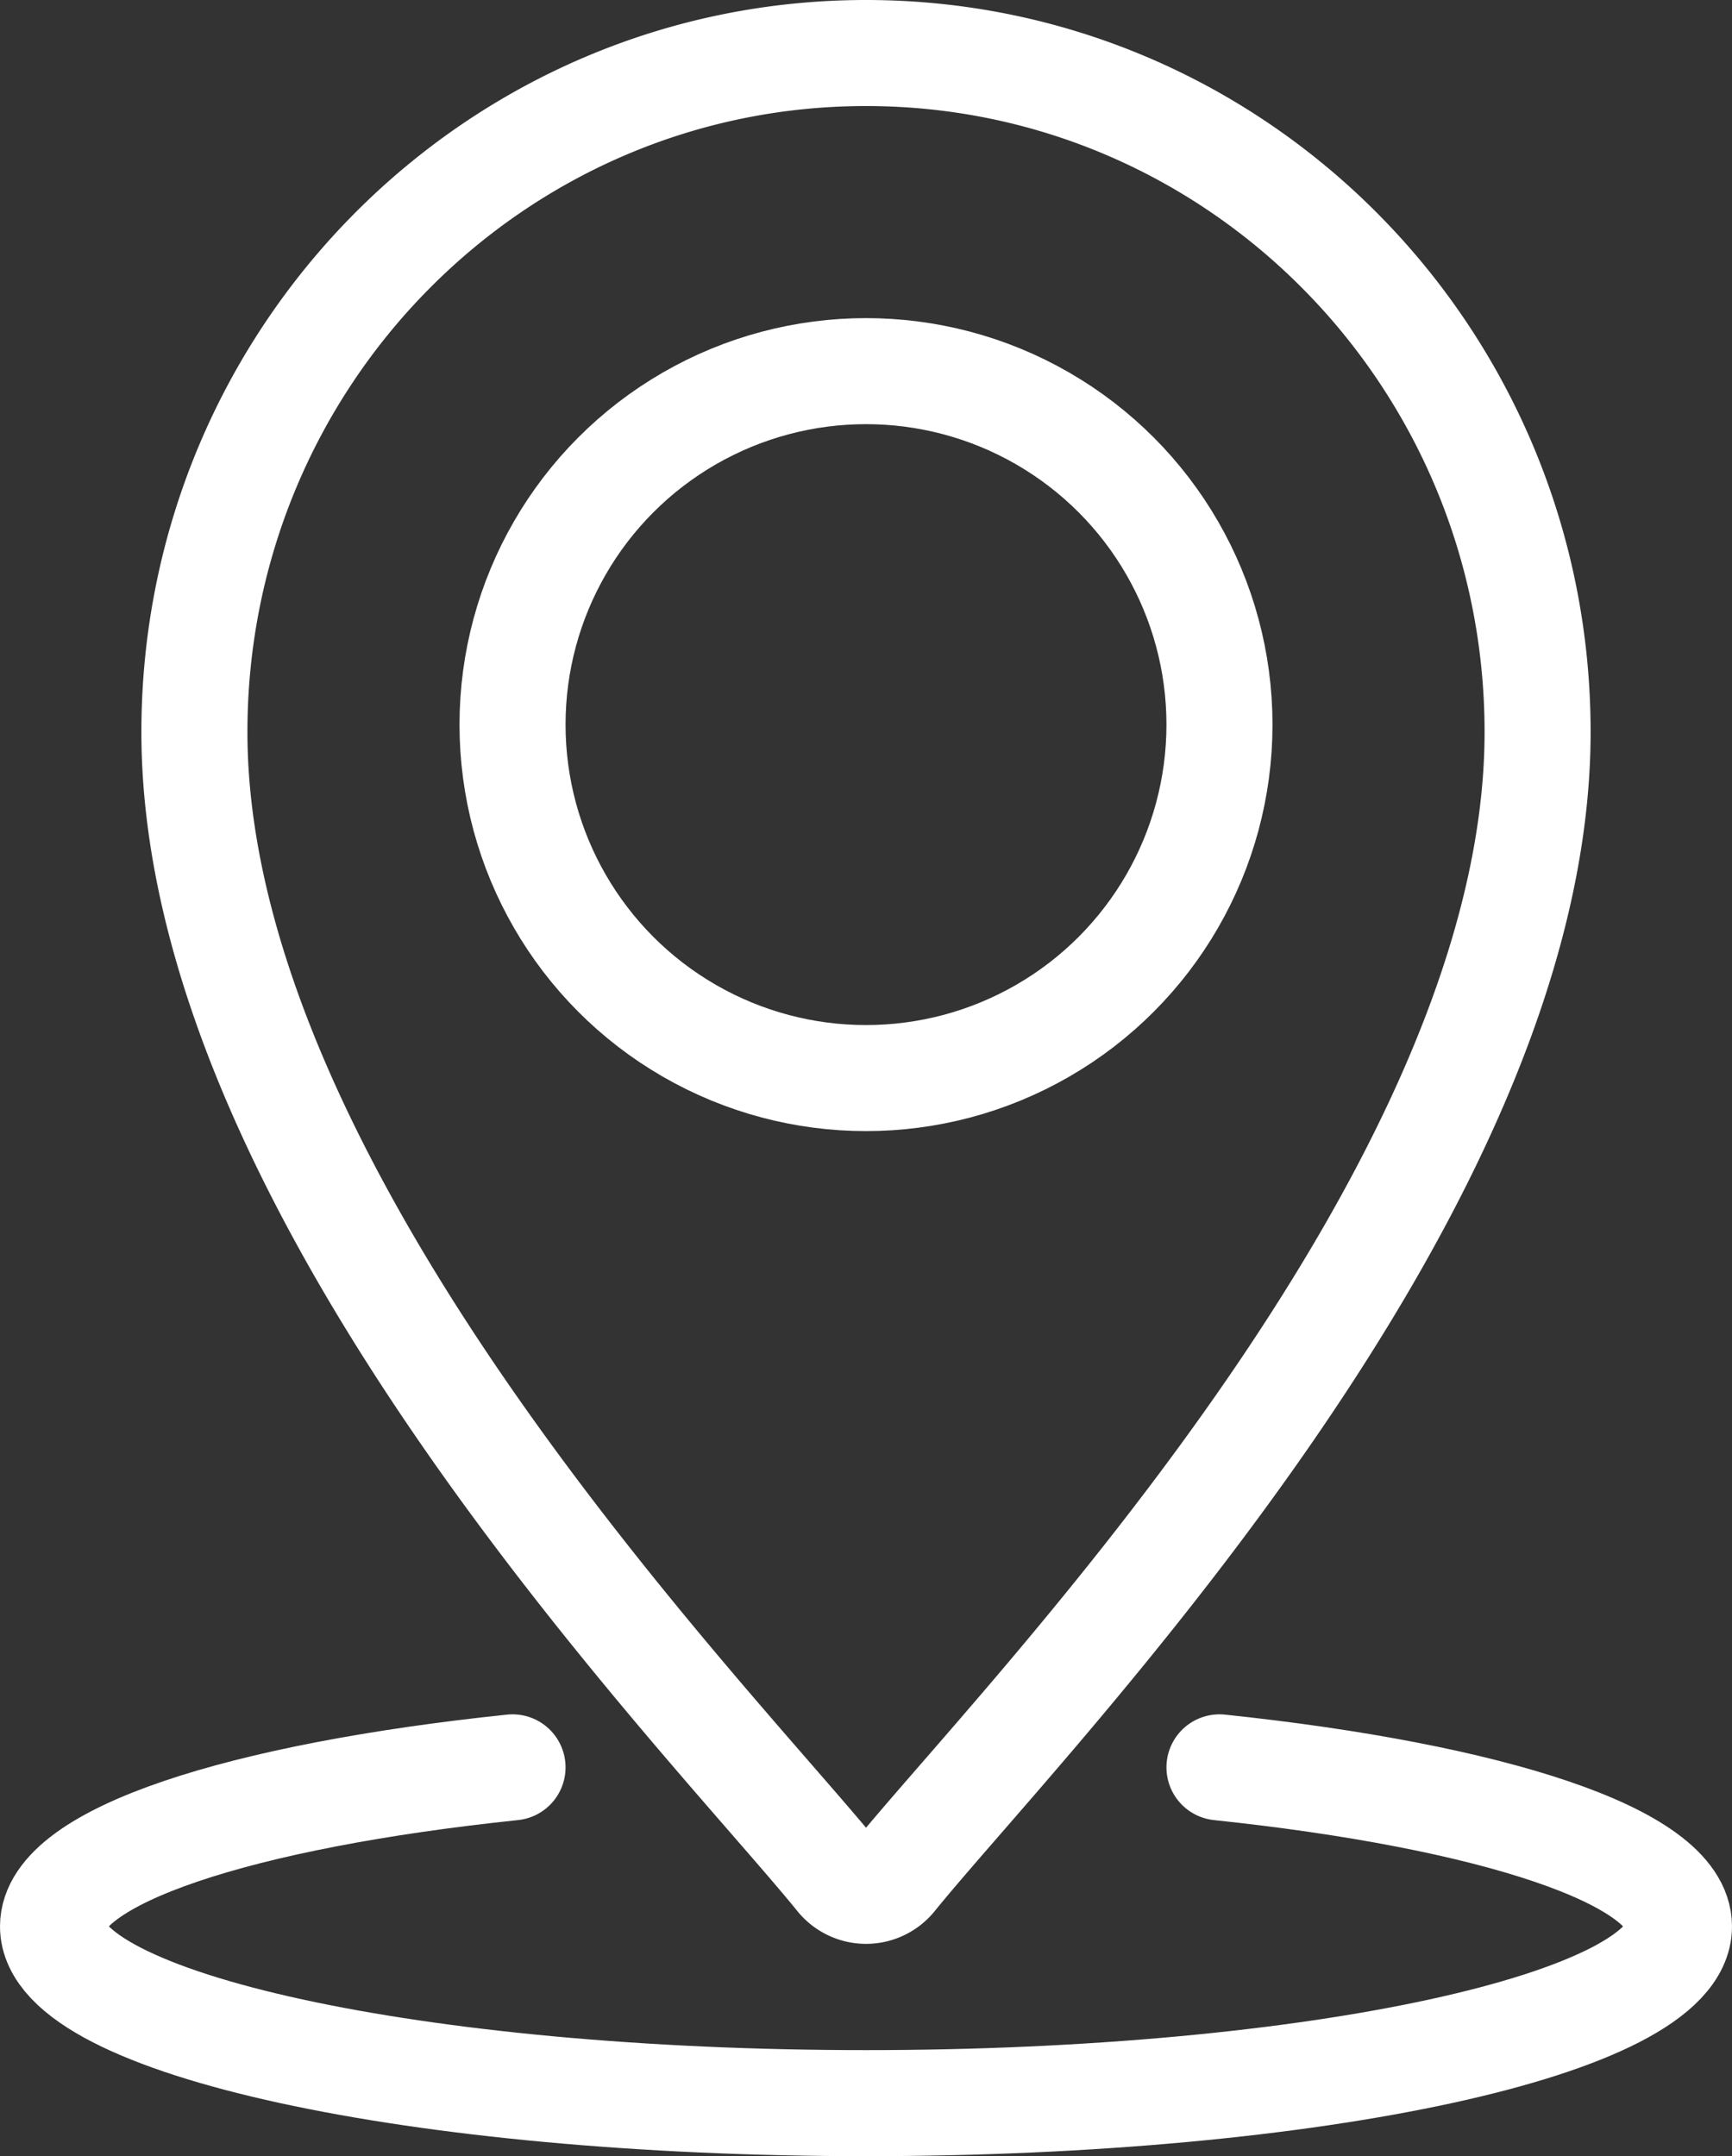
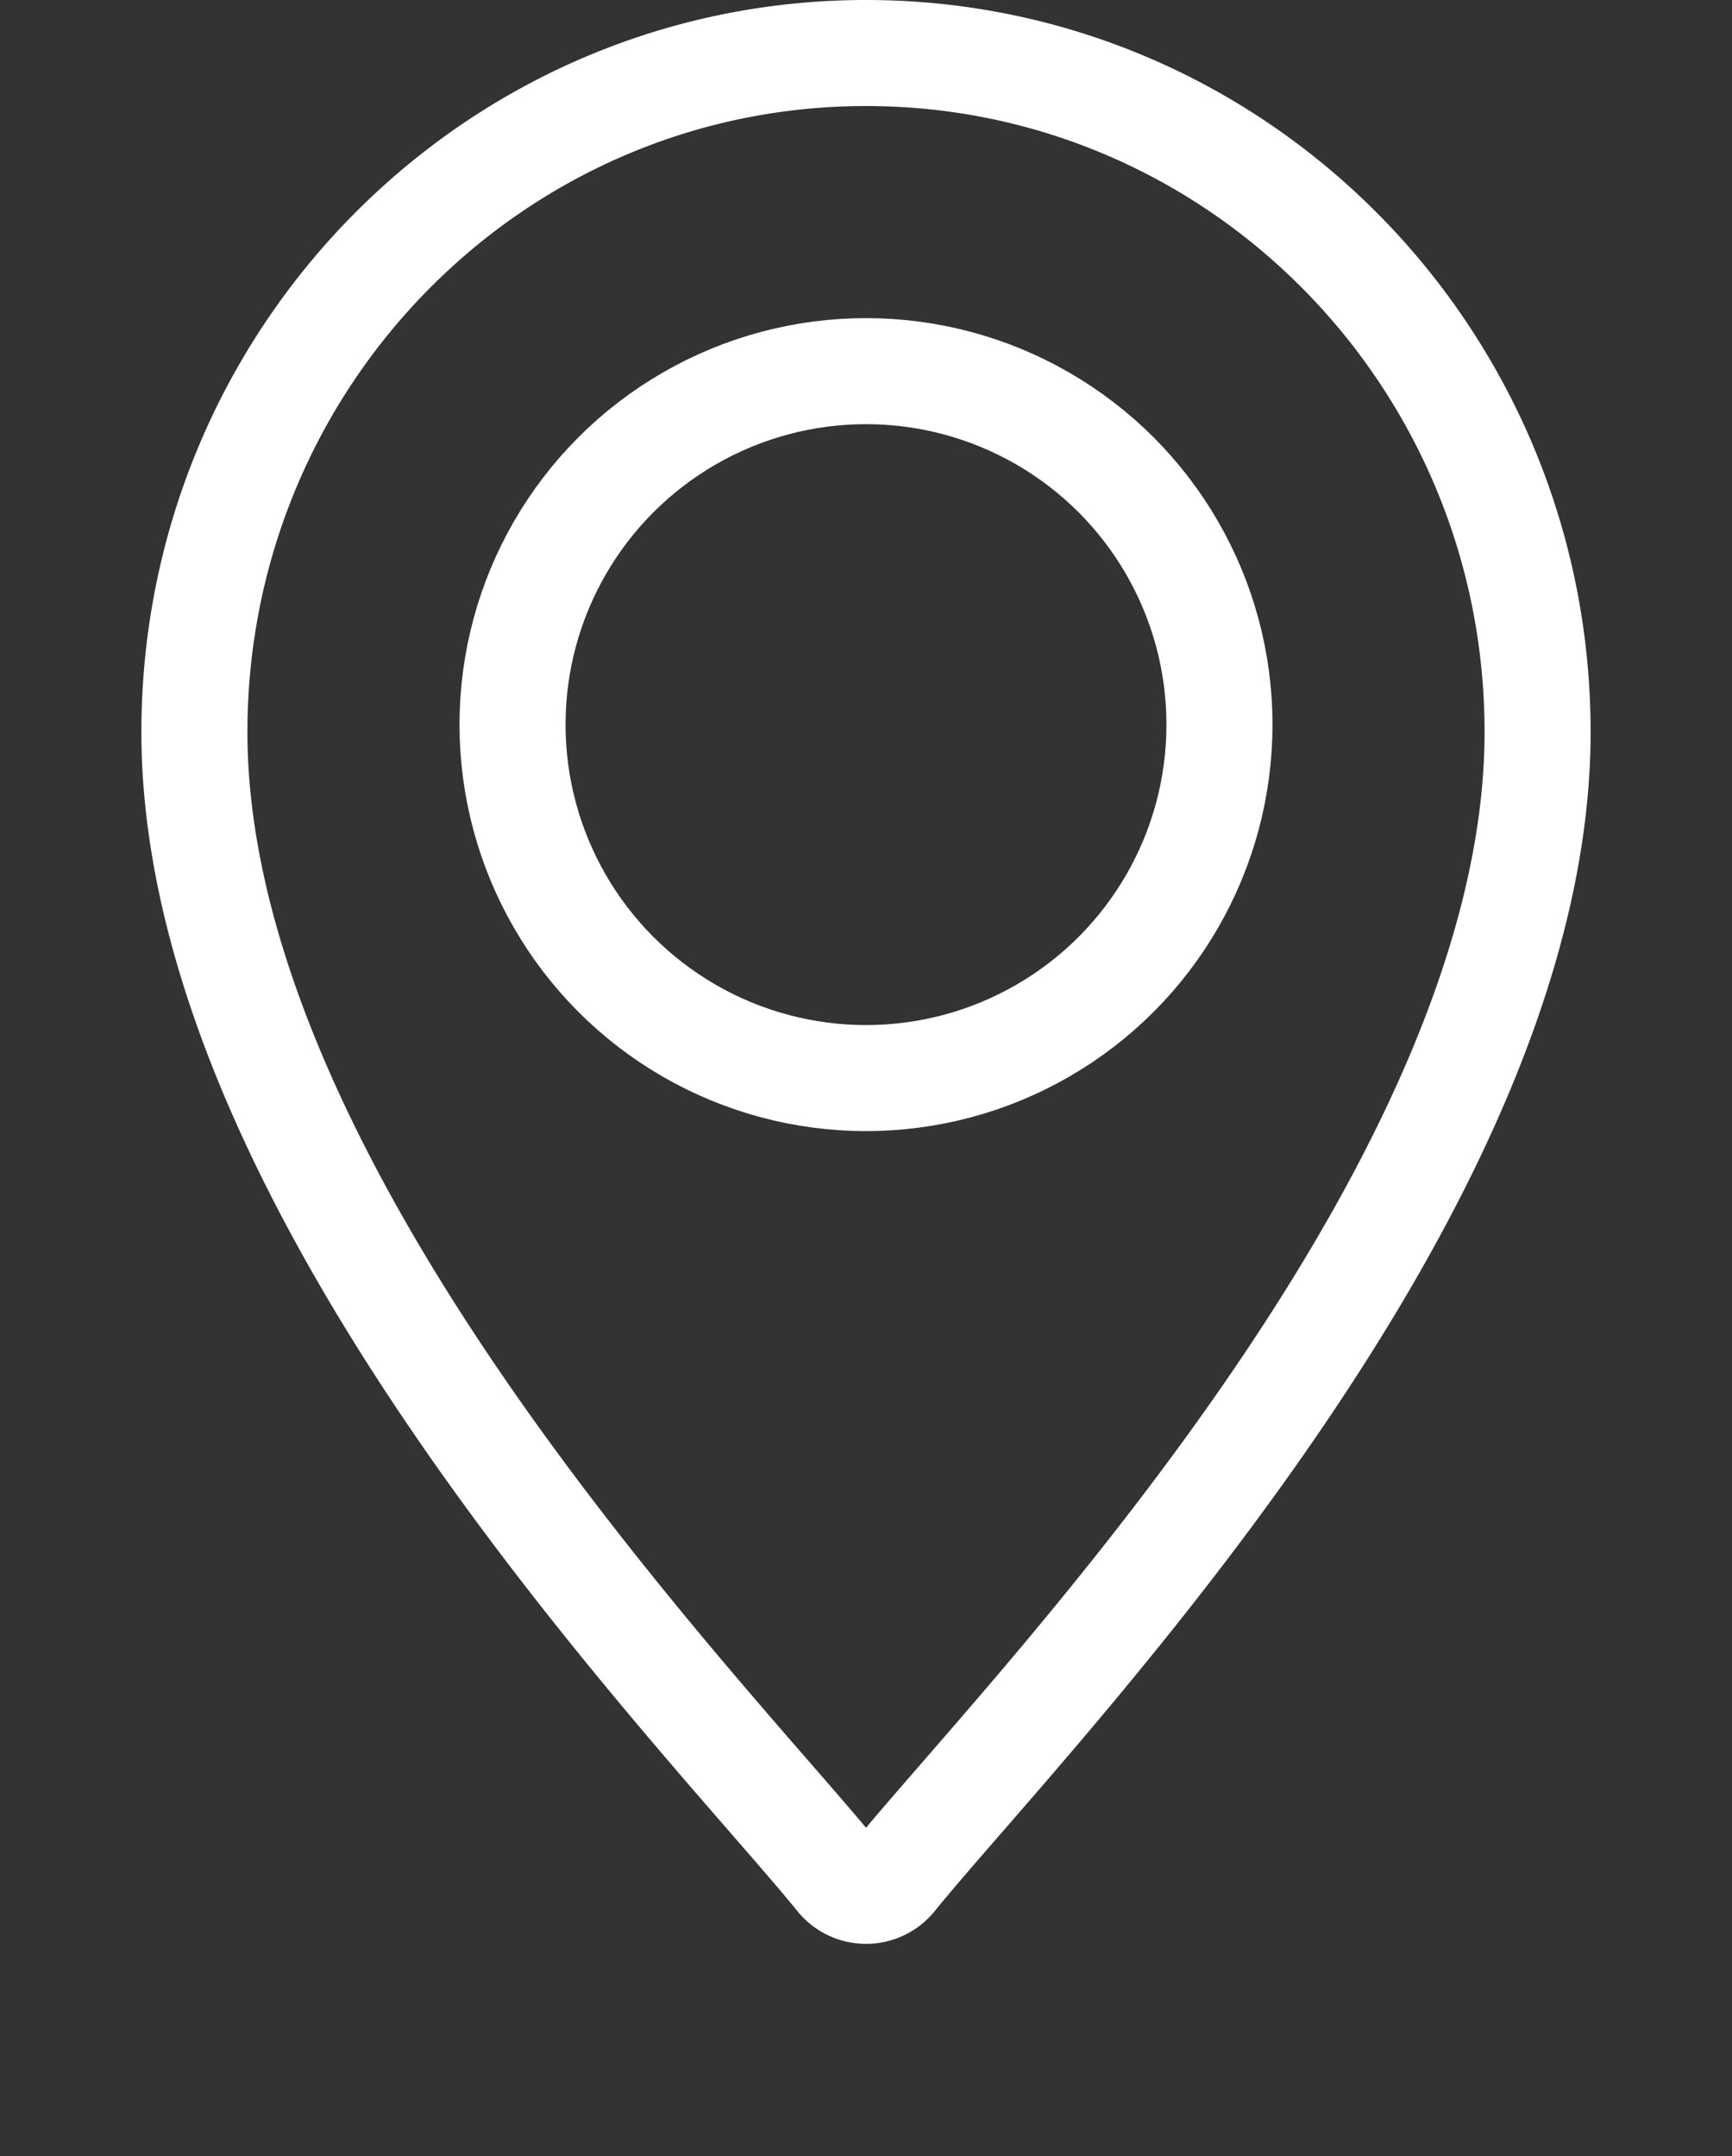
<svg xmlns="http://www.w3.org/2000/svg" viewBox="0 0 196 244">
  <rect x="0" y="0" width="196" height="244" fill="#333333" stroke="none" />
  <defs>
    <style>.cls-1{fill:none;stroke:#fff;stroke-linecap:round;stroke-miterlimit:10;stroke-width:12px;}</style>
  </defs>
  <title>address_icon</title>
  <g id="Layer_2" data-name="Layer 2">
    <g id="Assets">
      <g id="Location">
        <path class="cls-1" d="M174,82.84C174,40.4,140,6,98,6S22,40.4,22,82.84c0,52.57,58.68,112.09,72.92,129.68a4,4,0,0,0,6.17,0C115.32,194.92,174,135.41,174,82.84Z" />
        <circle class="cls-1" cx="98" cy="82" r="40" />
-         <path class="cls-1" d="M138,200c30.77,3.24,52,10.09,52,18,0,11-41.19,20-92,20S6,229,6,218c0-7.93,21.23-14.78,52-18" />
      </g>
    </g>
  </g>
</svg>